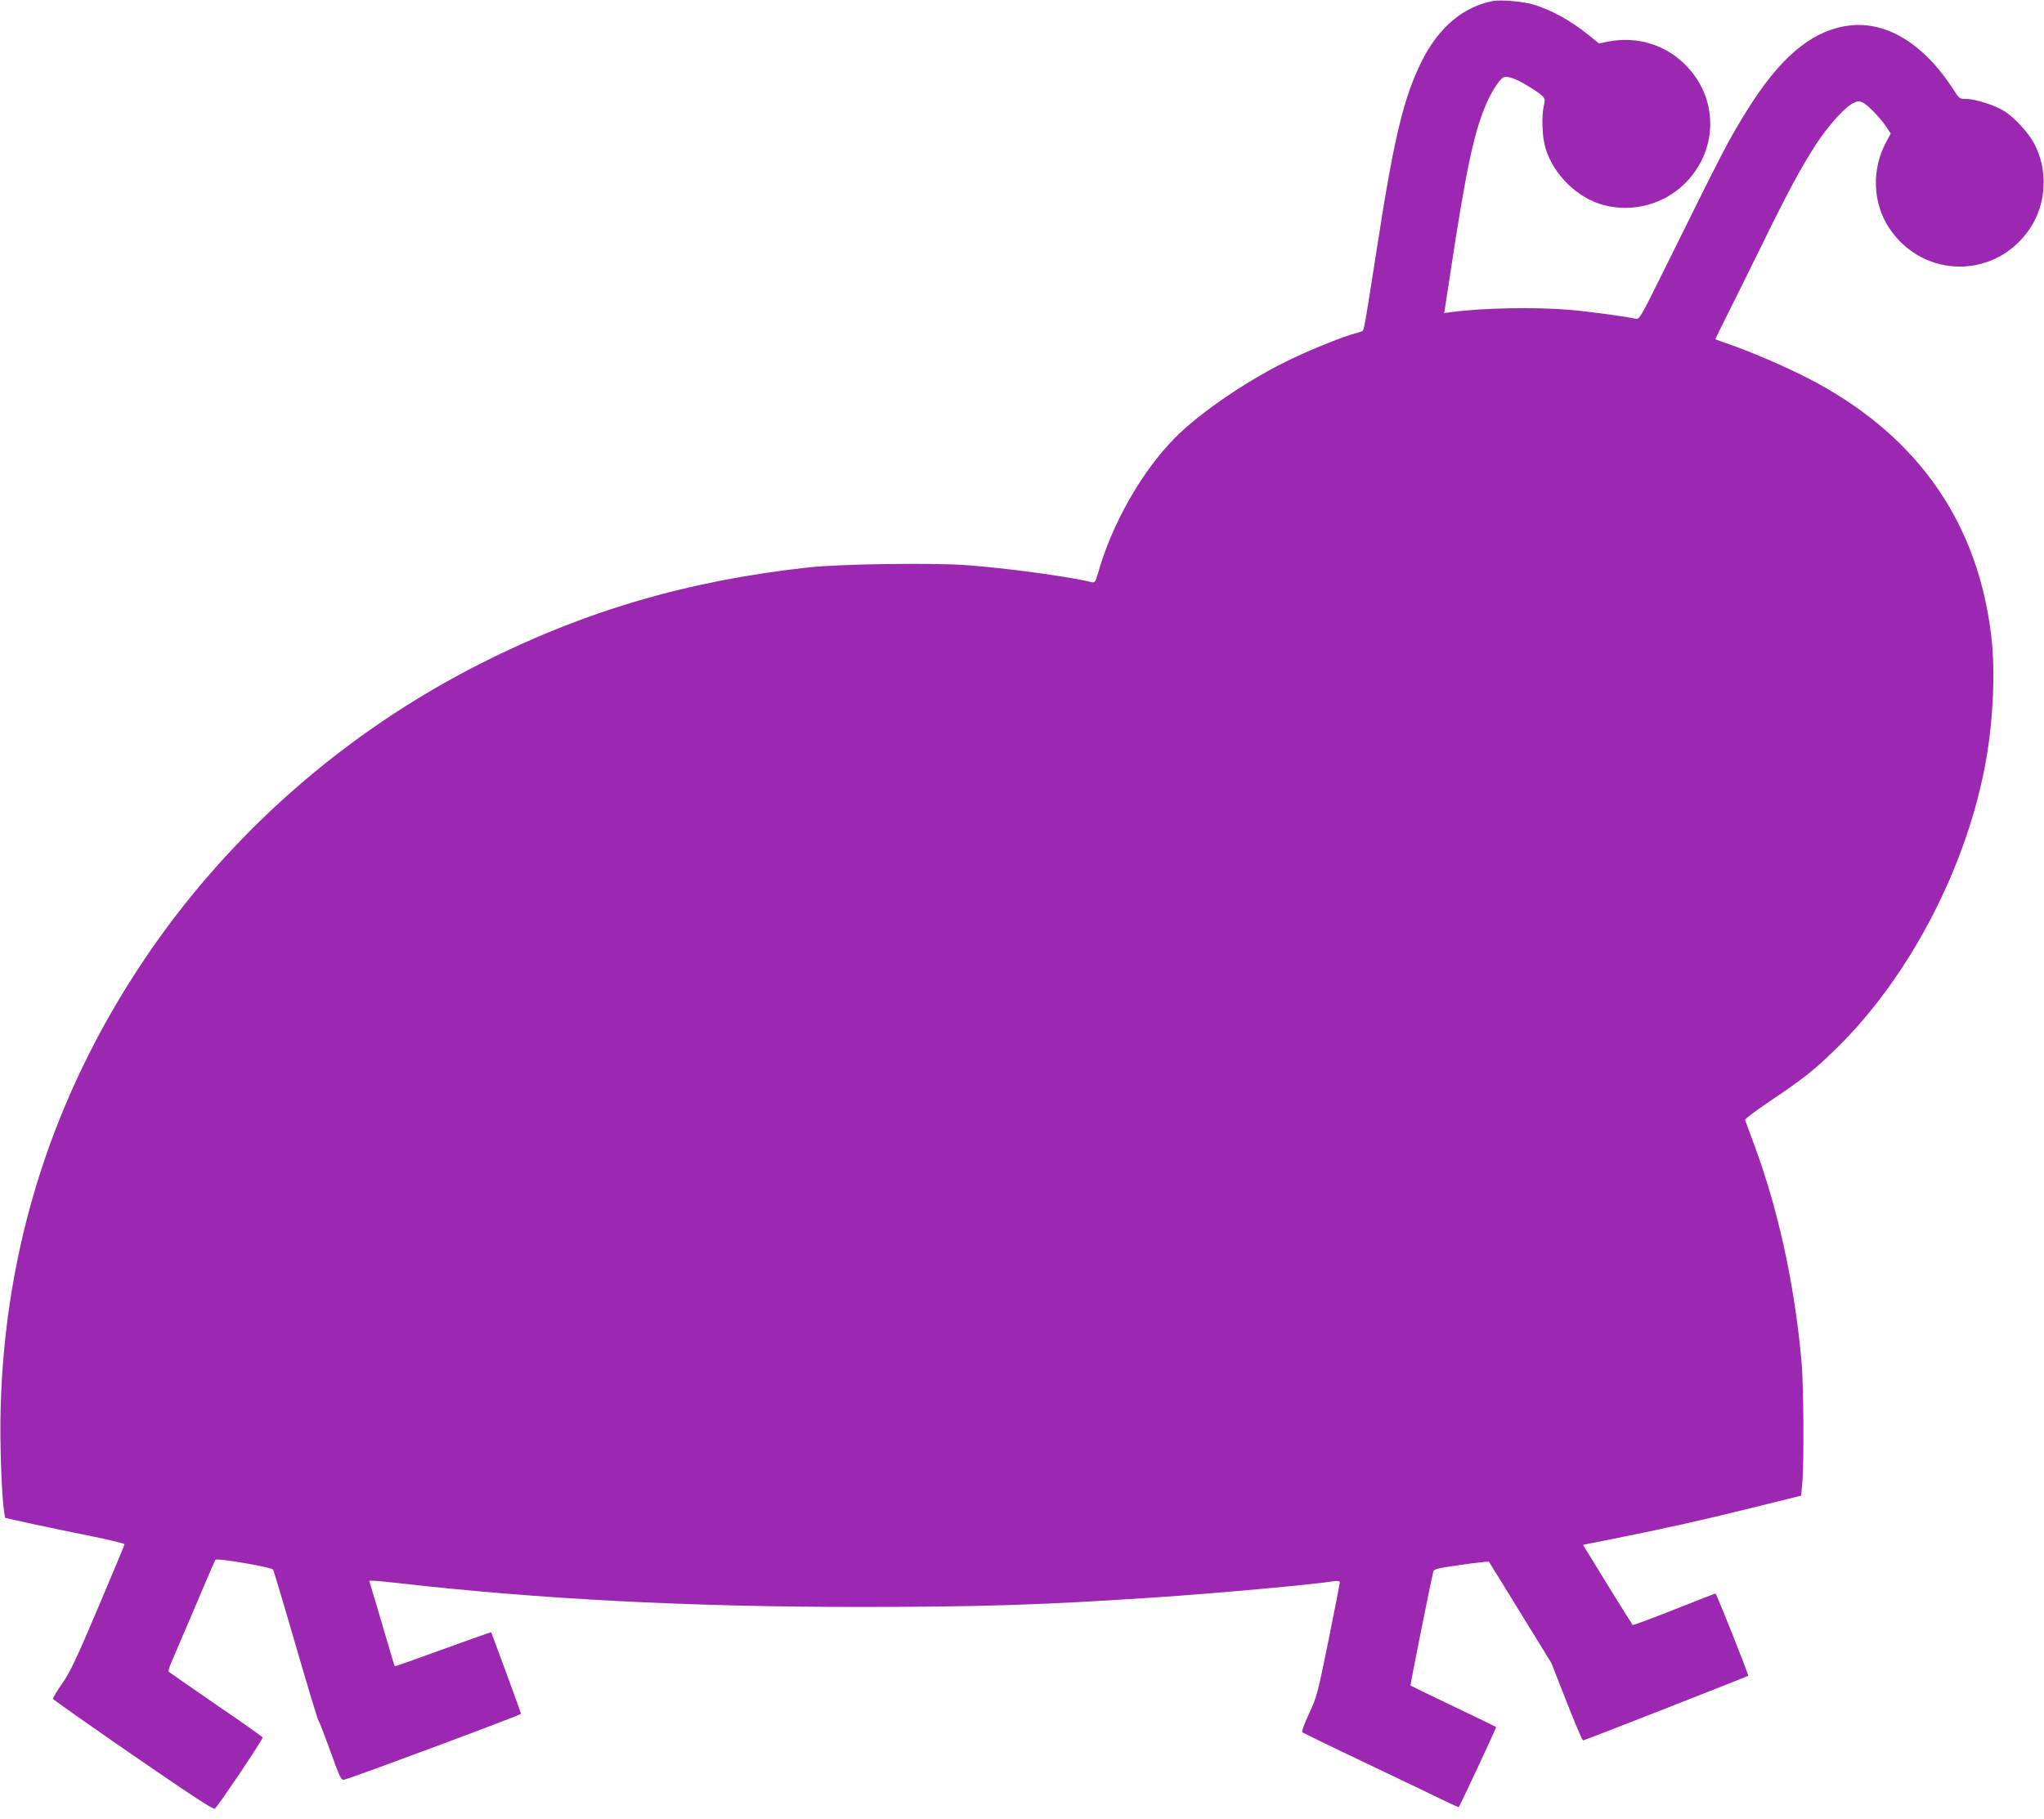
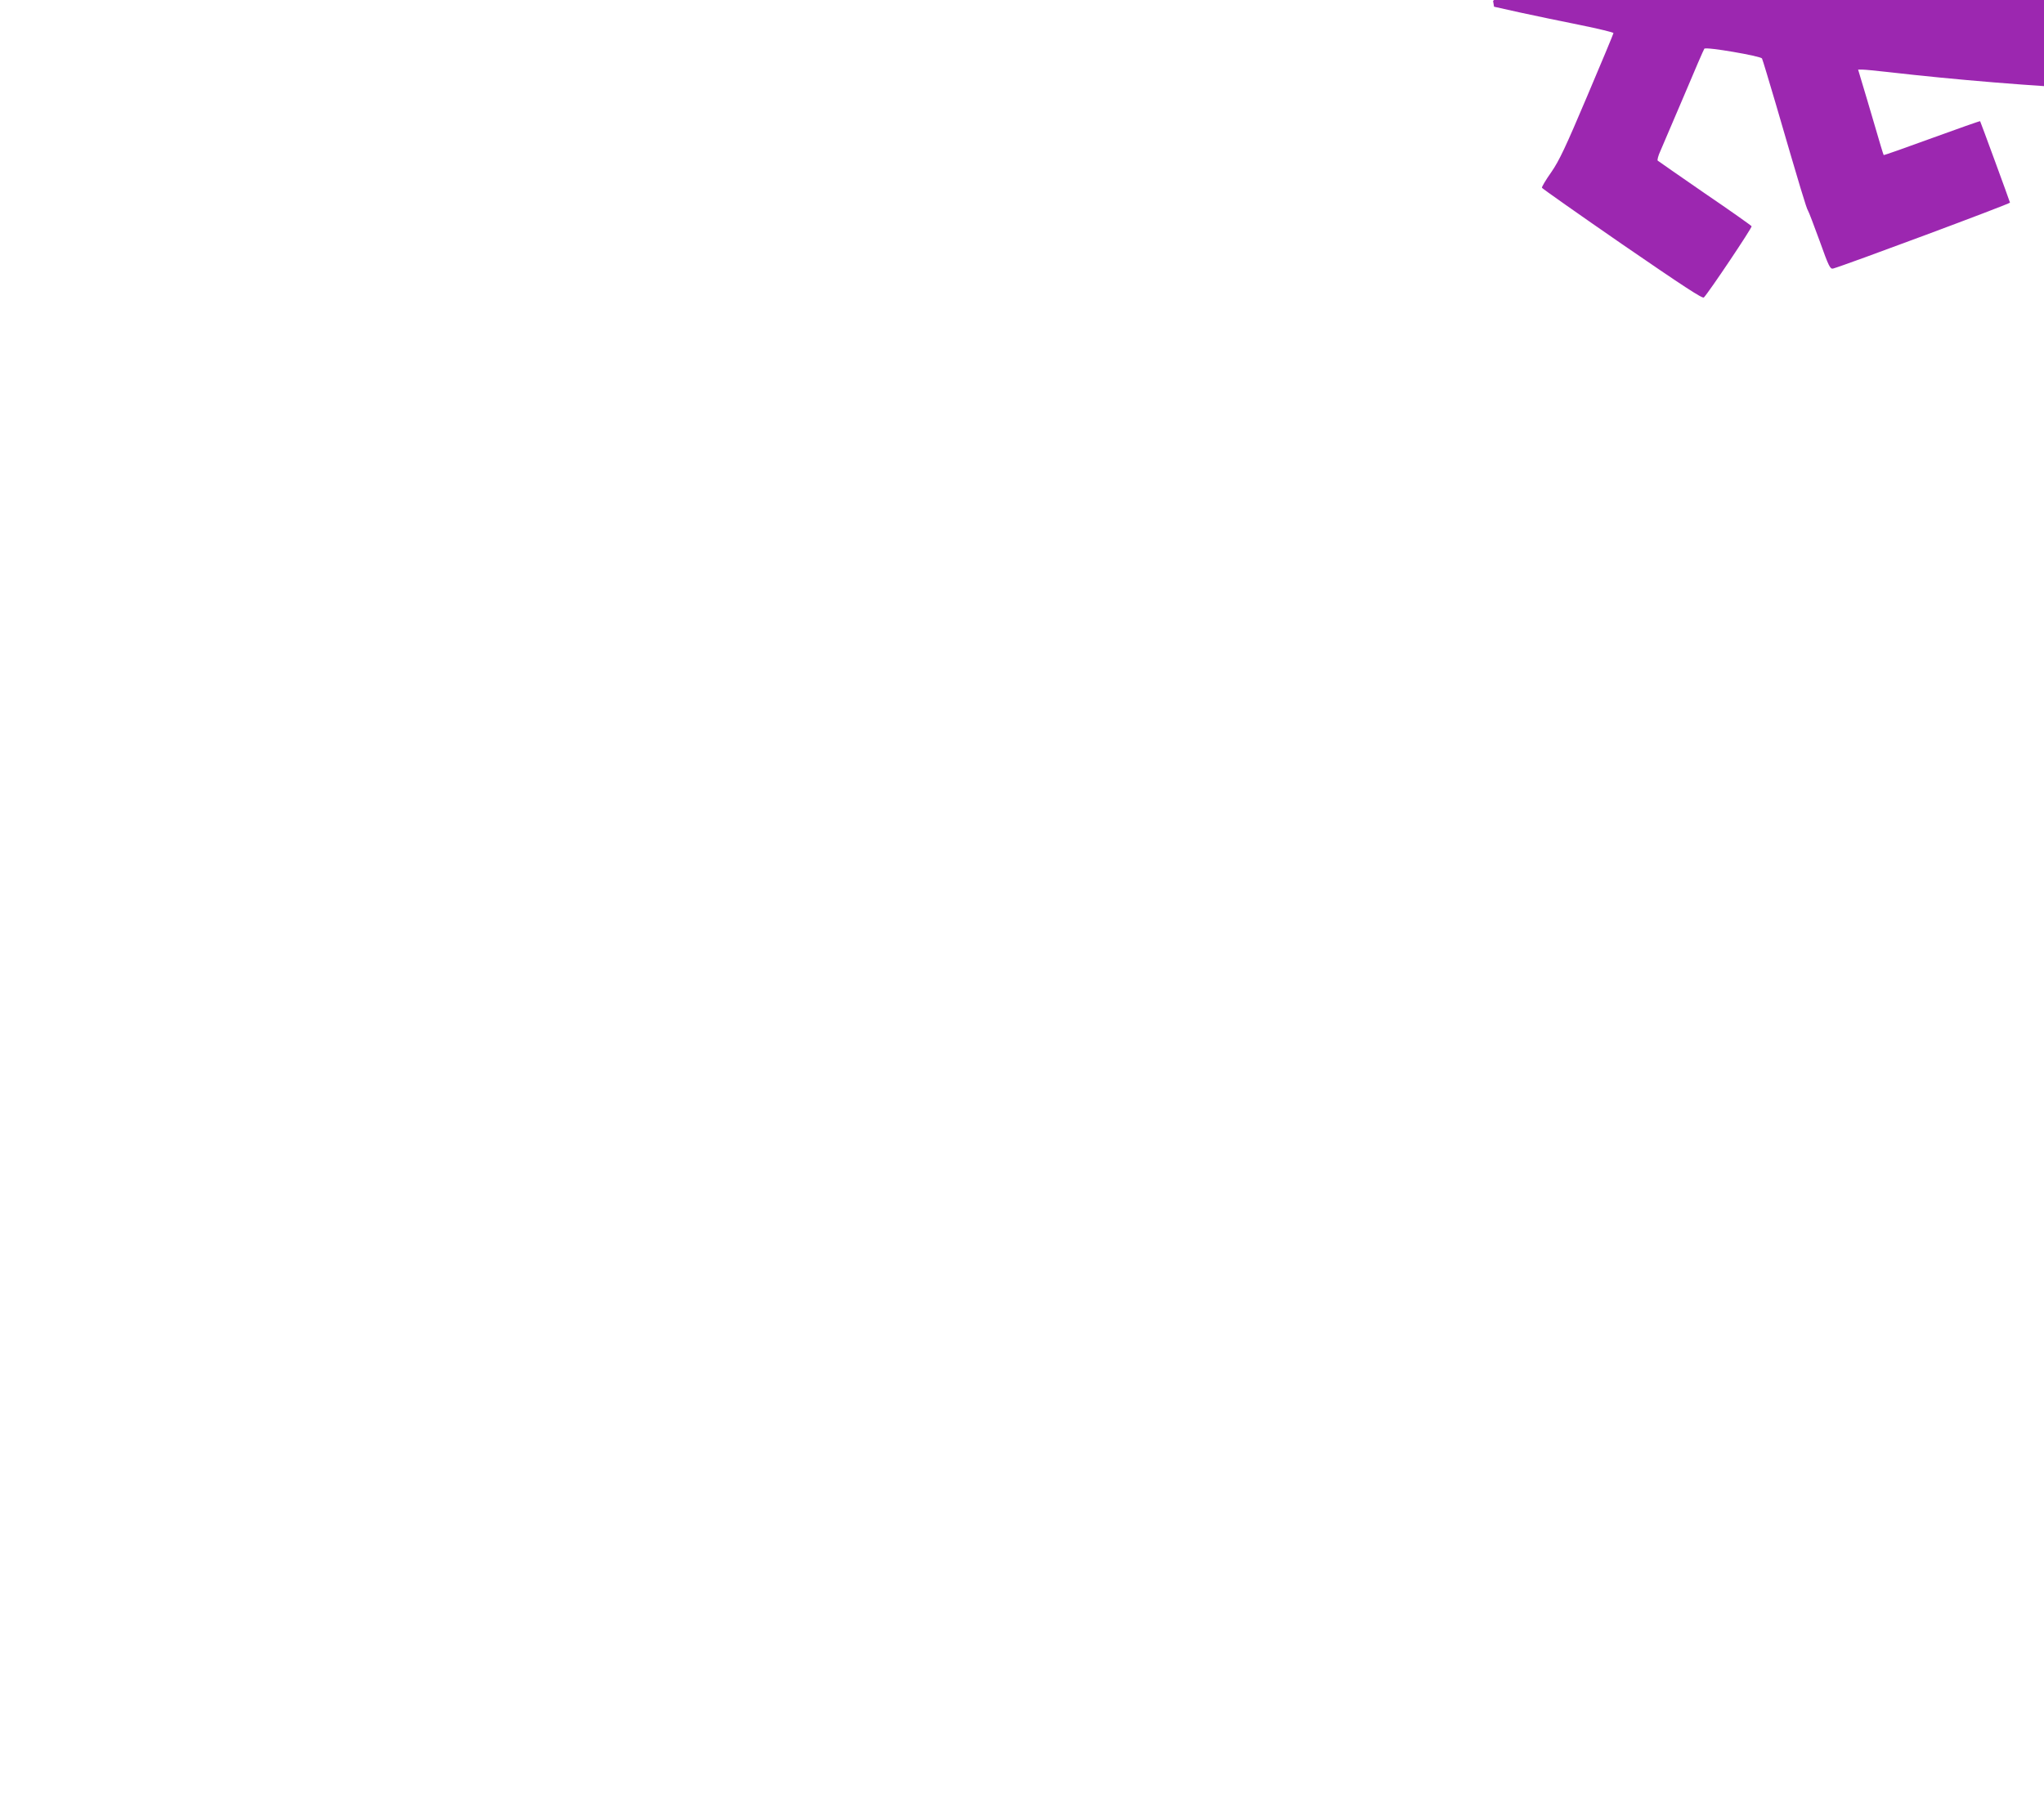
<svg xmlns="http://www.w3.org/2000/svg" version="1.0" width="1280pt" height="1139pt" viewBox="0 0 1280 1139" preserveAspectRatio="xMidYMid meet">
  <g transform="translate(0,1139) scale(0.1,-0.1)" fill="#9c27b0" stroke="none">
-     <path d="M9350 11384 c-187 -36 -340 -165 -445 -374 -115 -229 -176 -483 -284 -1185 -63 -404 -77 -491 -86 -505 -2 -4 -26 -13 -52 -19 -63 -16 -255 -92 -381 -152 -268 -125 -583 -338 -744 -501 -210 -213 -395 -539 -483 -851 -15 -52 -19 -58 -39 -53 -140 35 -540 89 -790 107 -220 15 -788 7 -986 -15 -755 -83 -1398 -272 -2051 -602 -854 -432 -1583 -1075 -2108 -1857 -569 -849 -870 -1790 -897 -2807 -6 -212 6 -545 22 -650 l6 -36 166 -37 c92 -20 260 -55 375 -78 114 -23 207 -46 207 -50 0 -4 -74 -182 -165 -396 -135 -319 -175 -404 -225 -476 -34 -48 -60 -92 -58 -97 2 -5 228 -164 503 -354 380 -261 503 -342 511 -333 32 33 304 439 299 446 -3 5 -134 98 -293 206 -158 109 -290 201 -295 205 -4 3 3 31 17 61 13 30 79 185 147 344 67 160 125 293 128 296 11 13 352 -46 361 -61 4 -8 42 -134 85 -280 156 -536 194 -661 203 -673 5 -7 37 -92 73 -190 57 -160 66 -177 84 -173 68 18 1110 406 1108 413 -3 13 -185 508 -187 510 -1 2 -137 -46 -302 -106 -164 -60 -300 -108 -302 -106 -2 2 -28 88 -58 192 -30 103 -66 223 -79 266 l-23 77 28 0 c15 0 86 -7 157 -15 866 -99 1815 -149 2878 -149 766 0 1161 13 1865 60 347 23 993 81 1112 101 28 4 38 2 38 -8 0 -7 -32 -171 -71 -364 -68 -333 -73 -355 -122 -458 -29 -63 -47 -111 -41 -116 5 -4 187 -93 404 -196 217 -103 435 -208 484 -232 49 -24 90 -42 91 -41 18 31 237 499 234 502 -2 2 -123 61 -268 130 -146 69 -266 128 -268 130 -3 2 121 622 142 711 4 19 22 23 175 45 93 13 172 22 174 19 2 -2 91 -146 197 -319 l194 -315 95 -242 c52 -134 99 -243 104 -243 8 0 1026 399 1034 405 4 4 -199 515 -205 515 -3 0 -120 -45 -260 -101 -140 -55 -257 -99 -259 -96 -3 3 -74 117 -158 253 l-153 249 186 37 c330 66 559 117 873 195 l307 76 7 76 c12 120 9 622 -5 771 -45 489 -148 956 -301 1365 -27 72 -50 135 -52 141 -2 6 71 61 162 122 207 139 276 194 419 335 459 453 816 1148 930 1807 44 255 56 557 31 765 -83 702 -448 1234 -1087 1584 -136 75 -362 175 -518 232 -66 23 -121 43 -123 44 -1 1 33 71 76 156 43 85 139 280 215 434 163 334 252 498 342 635 77 117 180 231 230 254 31 15 38 15 63 2 33 -17 108 -96 146 -152 l26 -40 -29 -55 c-92 -170 -84 -382 20 -538 214 -321 670 -321 883 1 102 154 112 365 24 530 -36 68 -123 162 -185 201 -58 37 -182 77 -237 77 -44 0 -47 2 -79 53 -195 303 -438 446 -684 403 -221 -39 -412 -204 -615 -531 -115 -185 -146 -246 -523 -1008 -144 -291 -148 -298 -174 -293 -69 15 -298 46 -406 55 -218 19 -547 13 -750 -14 l-41 -6 38 248 c97 641 146 873 220 1050 33 80 83 160 110 177 23 14 80 -5 154 -51 108 -67 114 -74 103 -119 -17 -70 -12 -204 10 -275 52 -166 201 -311 366 -354 181 -47 377 6 508 138 209 209 209 534 1 741 -127 128 -305 181 -486 145 l-55 -11 -64 52 c-114 91 -226 154 -344 191 -60 19 -207 32 -255 23z" />
+     <path d="M9350 11384 l6 -36 166 -37 c92 -20 260 -55 375 -78 114 -23 207 -46 207 -50 0 -4 -74 -182 -165 -396 -135 -319 -175 -404 -225 -476 -34 -48 -60 -92 -58 -97 2 -5 228 -164 503 -354 380 -261 503 -342 511 -333 32 33 304 439 299 446 -3 5 -134 98 -293 206 -158 109 -290 201 -295 205 -4 3 3 31 17 61 13 30 79 185 147 344 67 160 125 293 128 296 11 13 352 -46 361 -61 4 -8 42 -134 85 -280 156 -536 194 -661 203 -673 5 -7 37 -92 73 -190 57 -160 66 -177 84 -173 68 18 1110 406 1108 413 -3 13 -185 508 -187 510 -1 2 -137 -46 -302 -106 -164 -60 -300 -108 -302 -106 -2 2 -28 88 -58 192 -30 103 -66 223 -79 266 l-23 77 28 0 c15 0 86 -7 157 -15 866 -99 1815 -149 2878 -149 766 0 1161 13 1865 60 347 23 993 81 1112 101 28 4 38 2 38 -8 0 -7 -32 -171 -71 -364 -68 -333 -73 -355 -122 -458 -29 -63 -47 -111 -41 -116 5 -4 187 -93 404 -196 217 -103 435 -208 484 -232 49 -24 90 -42 91 -41 18 31 237 499 234 502 -2 2 -123 61 -268 130 -146 69 -266 128 -268 130 -3 2 121 622 142 711 4 19 22 23 175 45 93 13 172 22 174 19 2 -2 91 -146 197 -319 l194 -315 95 -242 c52 -134 99 -243 104 -243 8 0 1026 399 1034 405 4 4 -199 515 -205 515 -3 0 -120 -45 -260 -101 -140 -55 -257 -99 -259 -96 -3 3 -74 117 -158 253 l-153 249 186 37 c330 66 559 117 873 195 l307 76 7 76 c12 120 9 622 -5 771 -45 489 -148 956 -301 1365 -27 72 -50 135 -52 141 -2 6 71 61 162 122 207 139 276 194 419 335 459 453 816 1148 930 1807 44 255 56 557 31 765 -83 702 -448 1234 -1087 1584 -136 75 -362 175 -518 232 -66 23 -121 43 -123 44 -1 1 33 71 76 156 43 85 139 280 215 434 163 334 252 498 342 635 77 117 180 231 230 254 31 15 38 15 63 2 33 -17 108 -96 146 -152 l26 -40 -29 -55 c-92 -170 -84 -382 20 -538 214 -321 670 -321 883 1 102 154 112 365 24 530 -36 68 -123 162 -185 201 -58 37 -182 77 -237 77 -44 0 -47 2 -79 53 -195 303 -438 446 -684 403 -221 -39 -412 -204 -615 -531 -115 -185 -146 -246 -523 -1008 -144 -291 -148 -298 -174 -293 -69 15 -298 46 -406 55 -218 19 -547 13 -750 -14 l-41 -6 38 248 c97 641 146 873 220 1050 33 80 83 160 110 177 23 14 80 -5 154 -51 108 -67 114 -74 103 -119 -17 -70 -12 -204 10 -275 52 -166 201 -311 366 -354 181 -47 377 6 508 138 209 209 209 534 1 741 -127 128 -305 181 -486 145 l-55 -11 -64 52 c-114 91 -226 154 -344 191 -60 19 -207 32 -255 23z" />
  </g>
</svg>